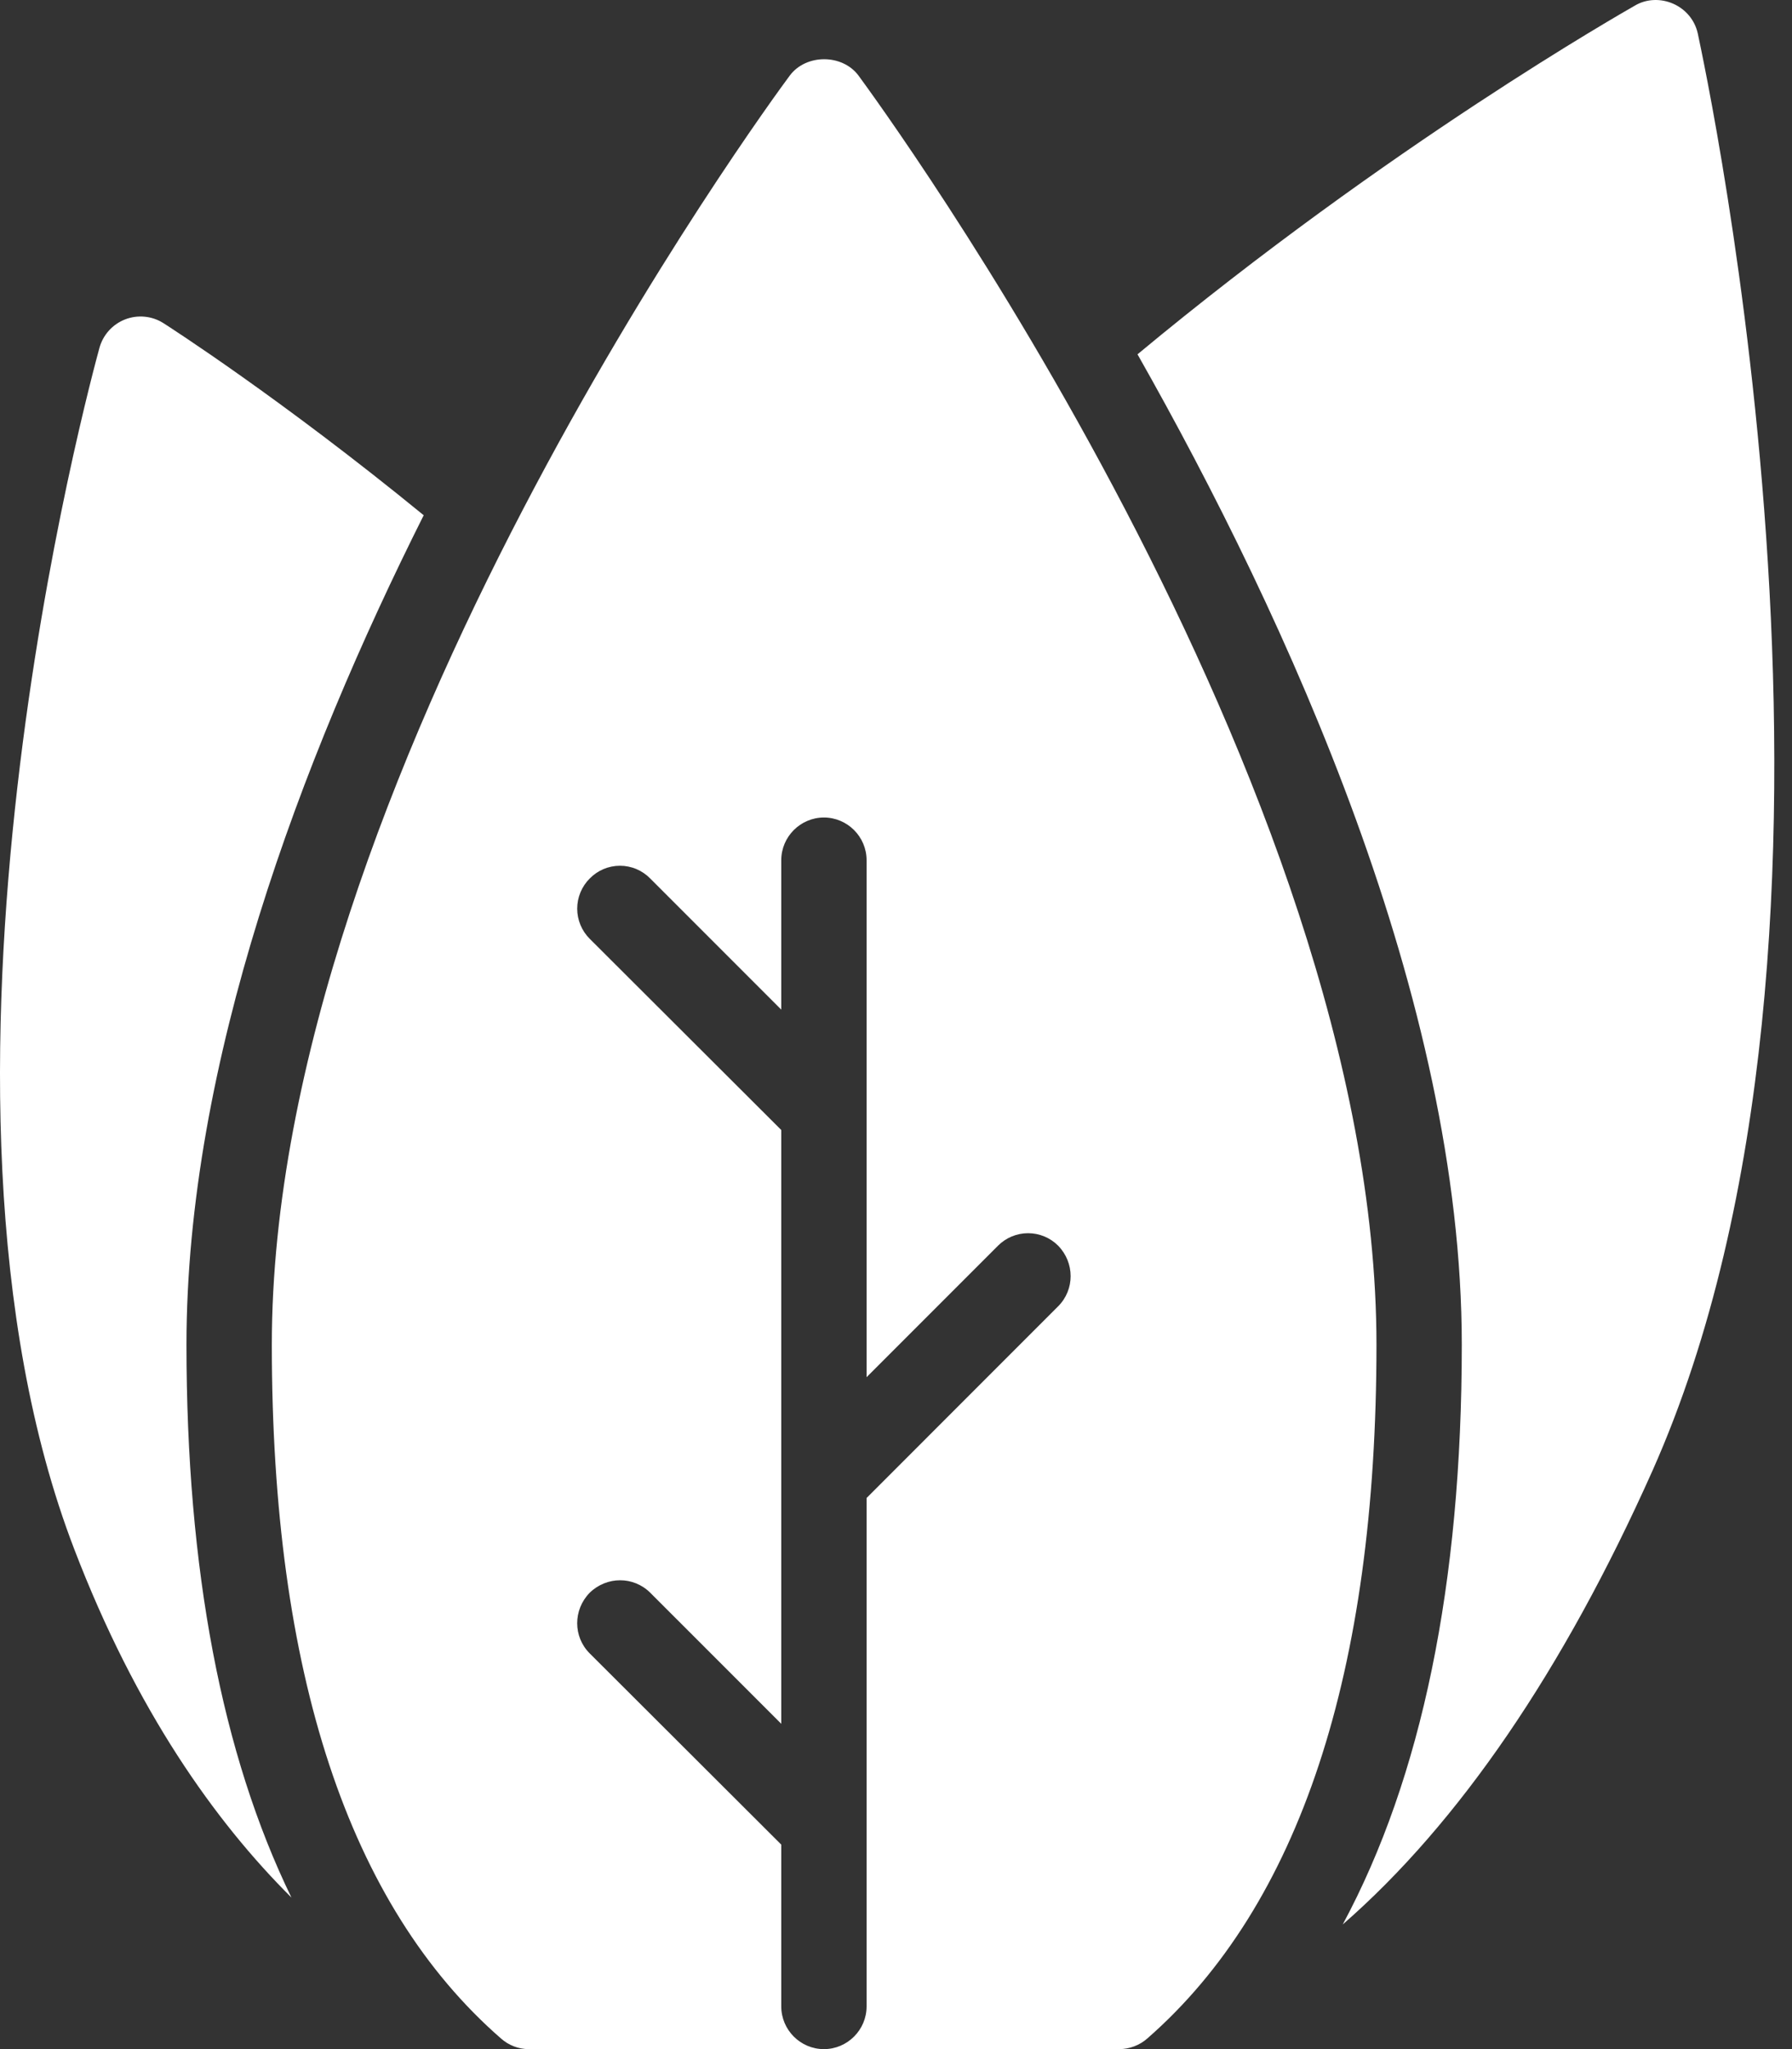
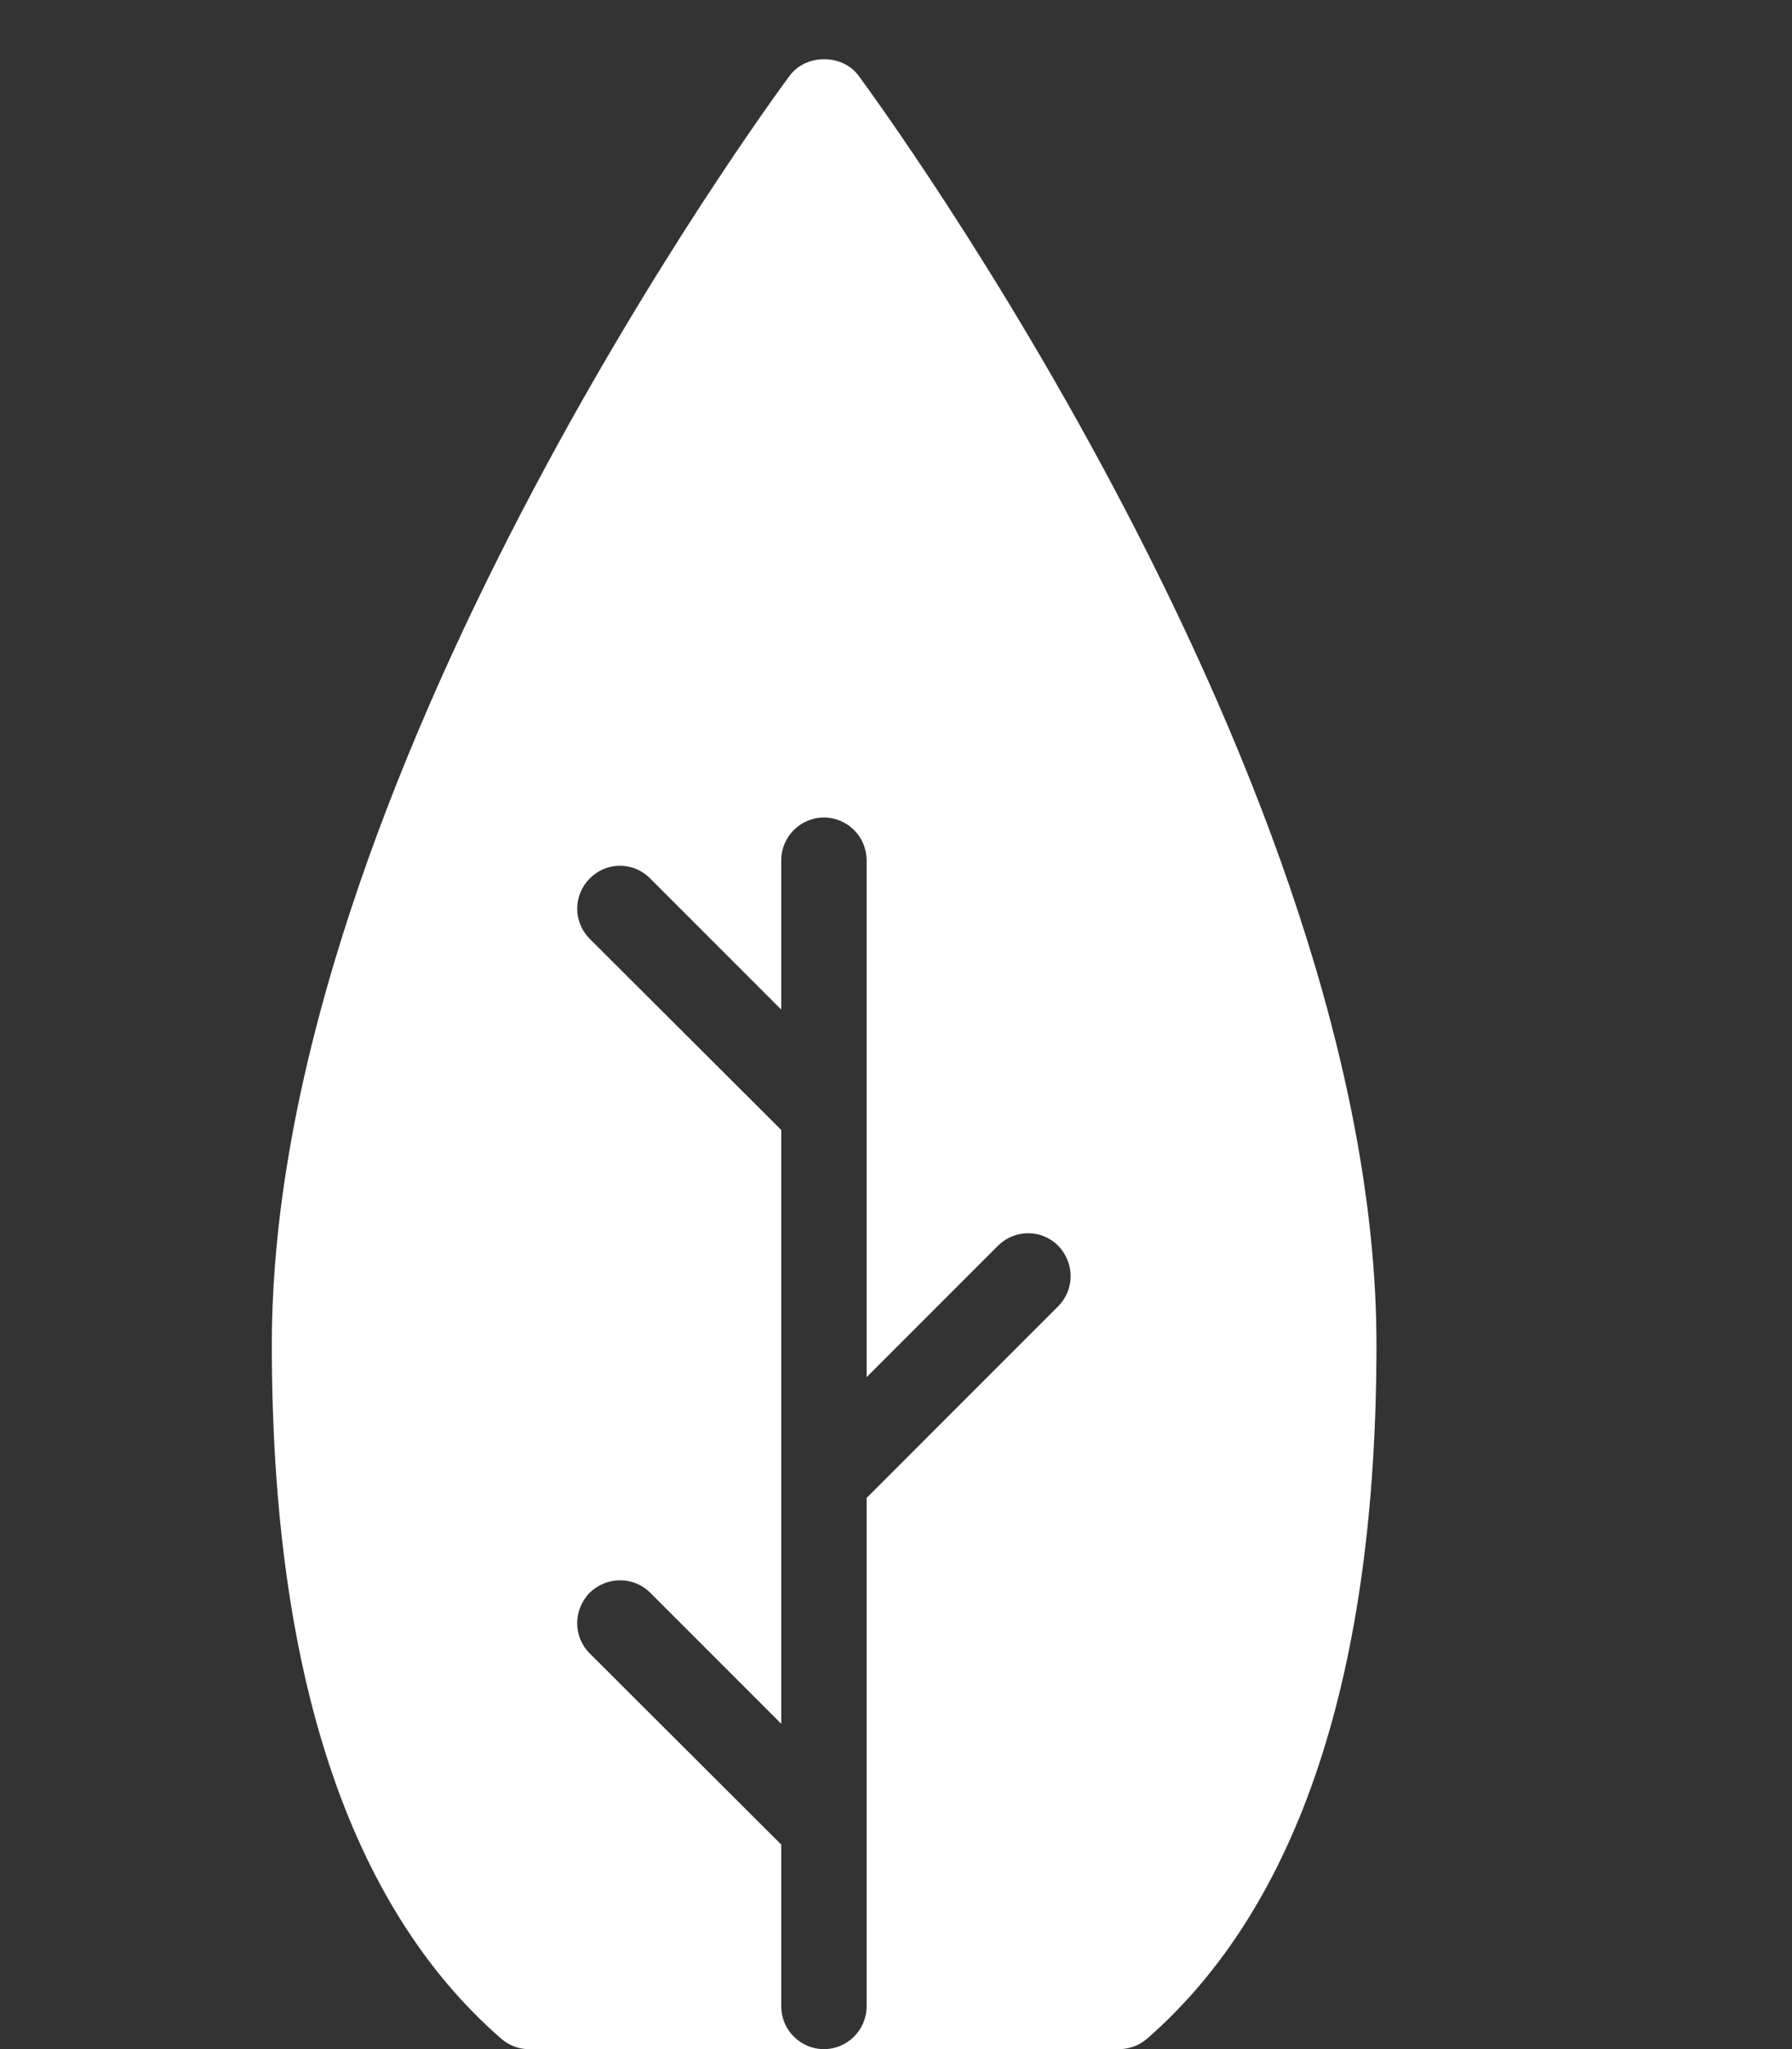
<svg xmlns="http://www.w3.org/2000/svg" width="70" height="80" viewBox="0 0 70 80" fill="none">
  <rect x="0" y="0" width="70" height="80" fill="#333333" stroke="none" />
-   <path d="M64.551 57.416C61.068 65.216 56.984 71.183 52.451 75.133C55.534 69.4 57.101 61.833 57.101 52.5C57.101 39.033 50.301 24.183 44.434 13.833C54.268 5.666 63.434 0.466 63.868 0.216C64.318 -0.051 64.884 -0.067 65.368 0.149C65.851 0.366 66.201 0.783 66.318 1.299C66.618 2.733 73.918 36.366 64.551 57.416ZM7.284 52.5C7.284 61.283 8.667 68.5 11.384 74.083C8.401 71.116 5.317 66.783 2.901 60.483C-4.016 42.483 3.567 14.749 3.884 13.583C3.953 13.331 4.08 13.1 4.255 12.906C4.429 12.713 4.647 12.563 4.89 12.469C5.133 12.375 5.395 12.339 5.655 12.365C5.914 12.39 6.164 12.476 6.384 12.616C6.617 12.766 10.984 15.566 16.551 20.116C11.751 29.683 7.284 41.516 7.284 52.5Z" fill="white" />
  <path d="M33.535 2.95C32.901 2.1 31.485 2.1 30.851 2.95C30.018 4.067 10.618 30.517 10.618 52.5C10.618 65.3 13.618 74.4 19.568 79.584C19.868 79.85 20.251 80.001 20.651 80.001H32.184C31.268 80.001 30.518 79.251 30.518 78.334V72.017L23.034 64.55C22.384 63.9 22.384 62.85 23.034 62.184C23.701 61.534 24.751 61.534 25.401 62.184L30.518 67.3V44.117L23.034 36.65C22.88 36.496 22.757 36.313 22.674 36.111C22.59 35.91 22.547 35.694 22.547 35.475C22.547 35.257 22.59 35.041 22.674 34.839C22.757 34.638 22.88 34.454 23.034 34.3C23.188 34.142 23.372 34.016 23.575 33.93C23.779 33.844 23.997 33.8 24.218 33.8C24.438 33.8 24.657 33.844 24.86 33.93C25.063 34.016 25.247 34.142 25.401 34.3L30.518 39.417V33.584C30.518 32.667 31.268 31.917 32.184 31.917C33.101 31.917 33.851 32.667 33.851 33.584V53.767L38.984 48.634C39.139 48.479 39.322 48.356 39.523 48.273C39.725 48.189 39.941 48.146 40.16 48.146C40.378 48.146 40.594 48.189 40.796 48.273C40.997 48.356 41.18 48.479 41.334 48.634C41.984 49.3 41.984 50.35 41.334 51L33.851 58.484V78.334C33.851 79.251 33.101 80.001 32.184 80.001H43.718C44.118 80.001 44.518 79.85 44.818 79.584C50.751 74.4 53.768 65.3 53.768 52.5C53.768 30.517 34.351 4.067 33.535 2.95Z" fill="white" />
</svg>